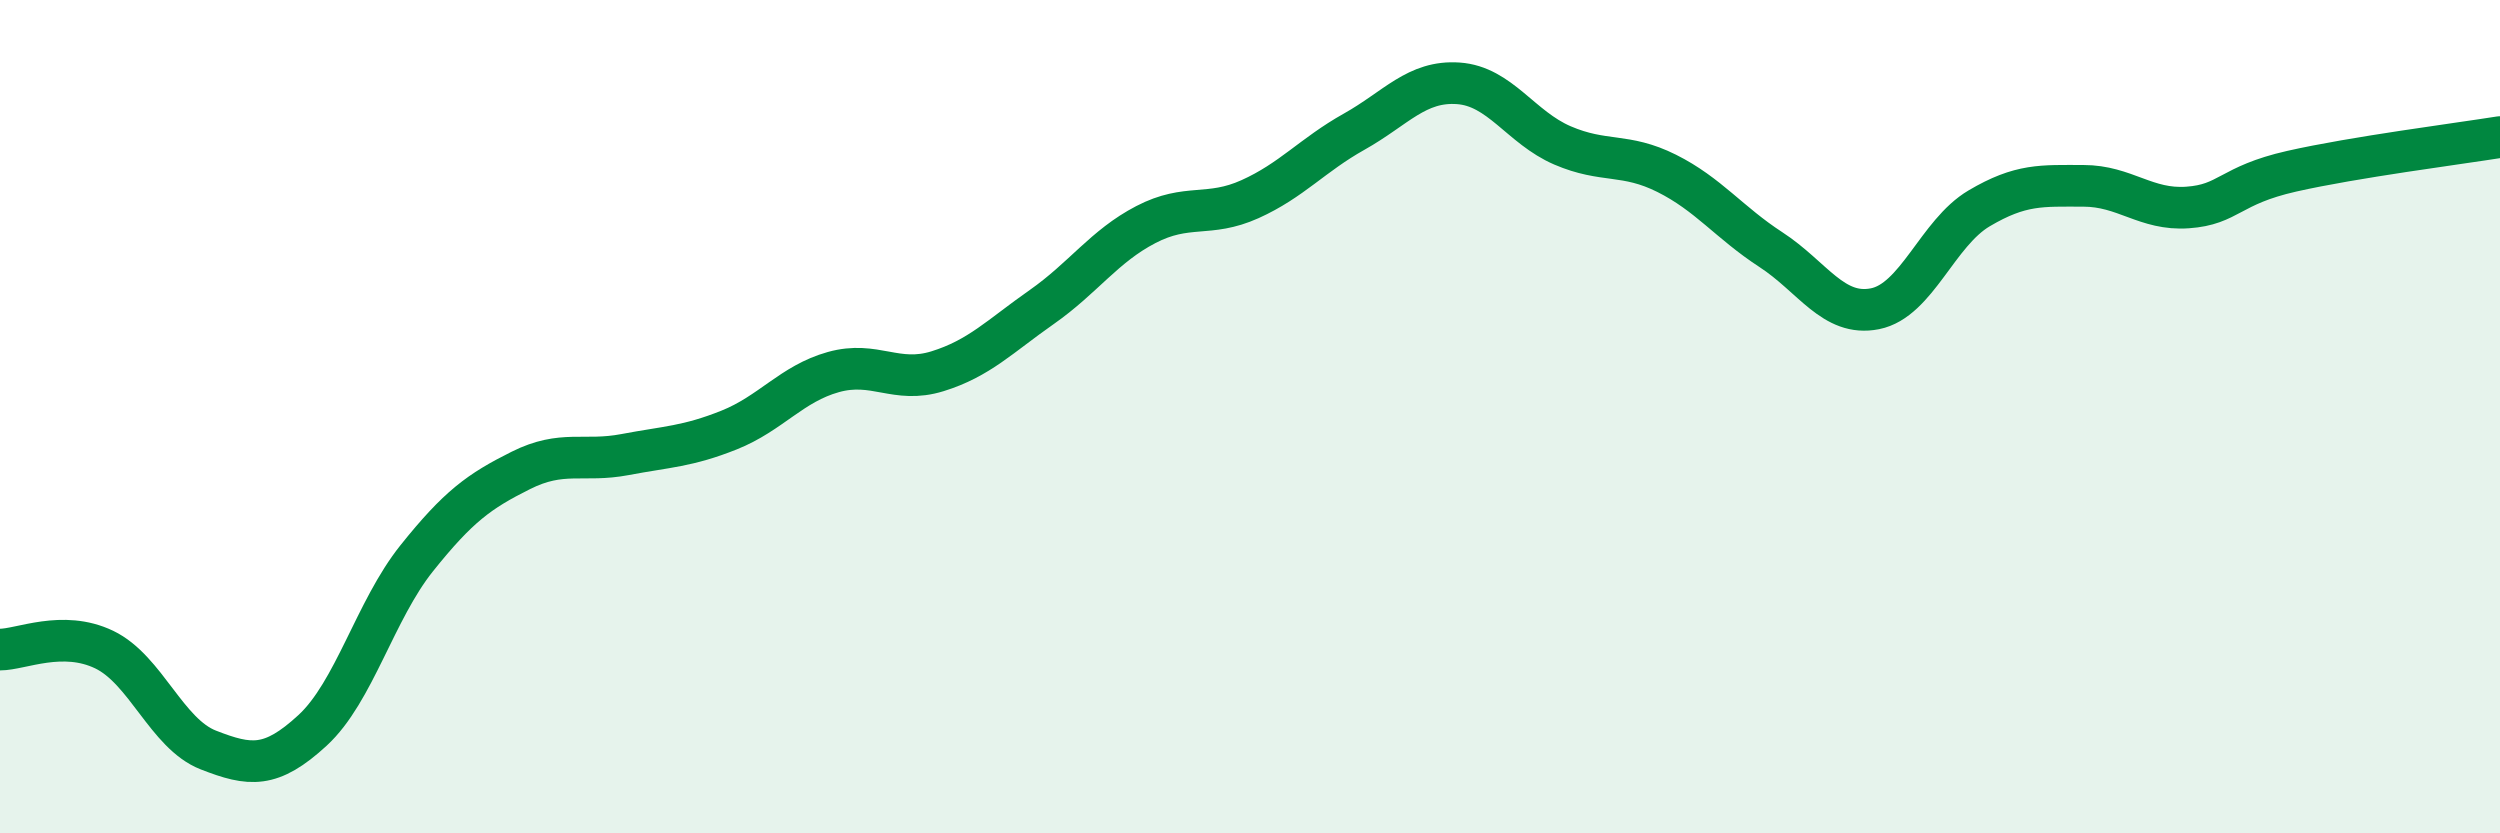
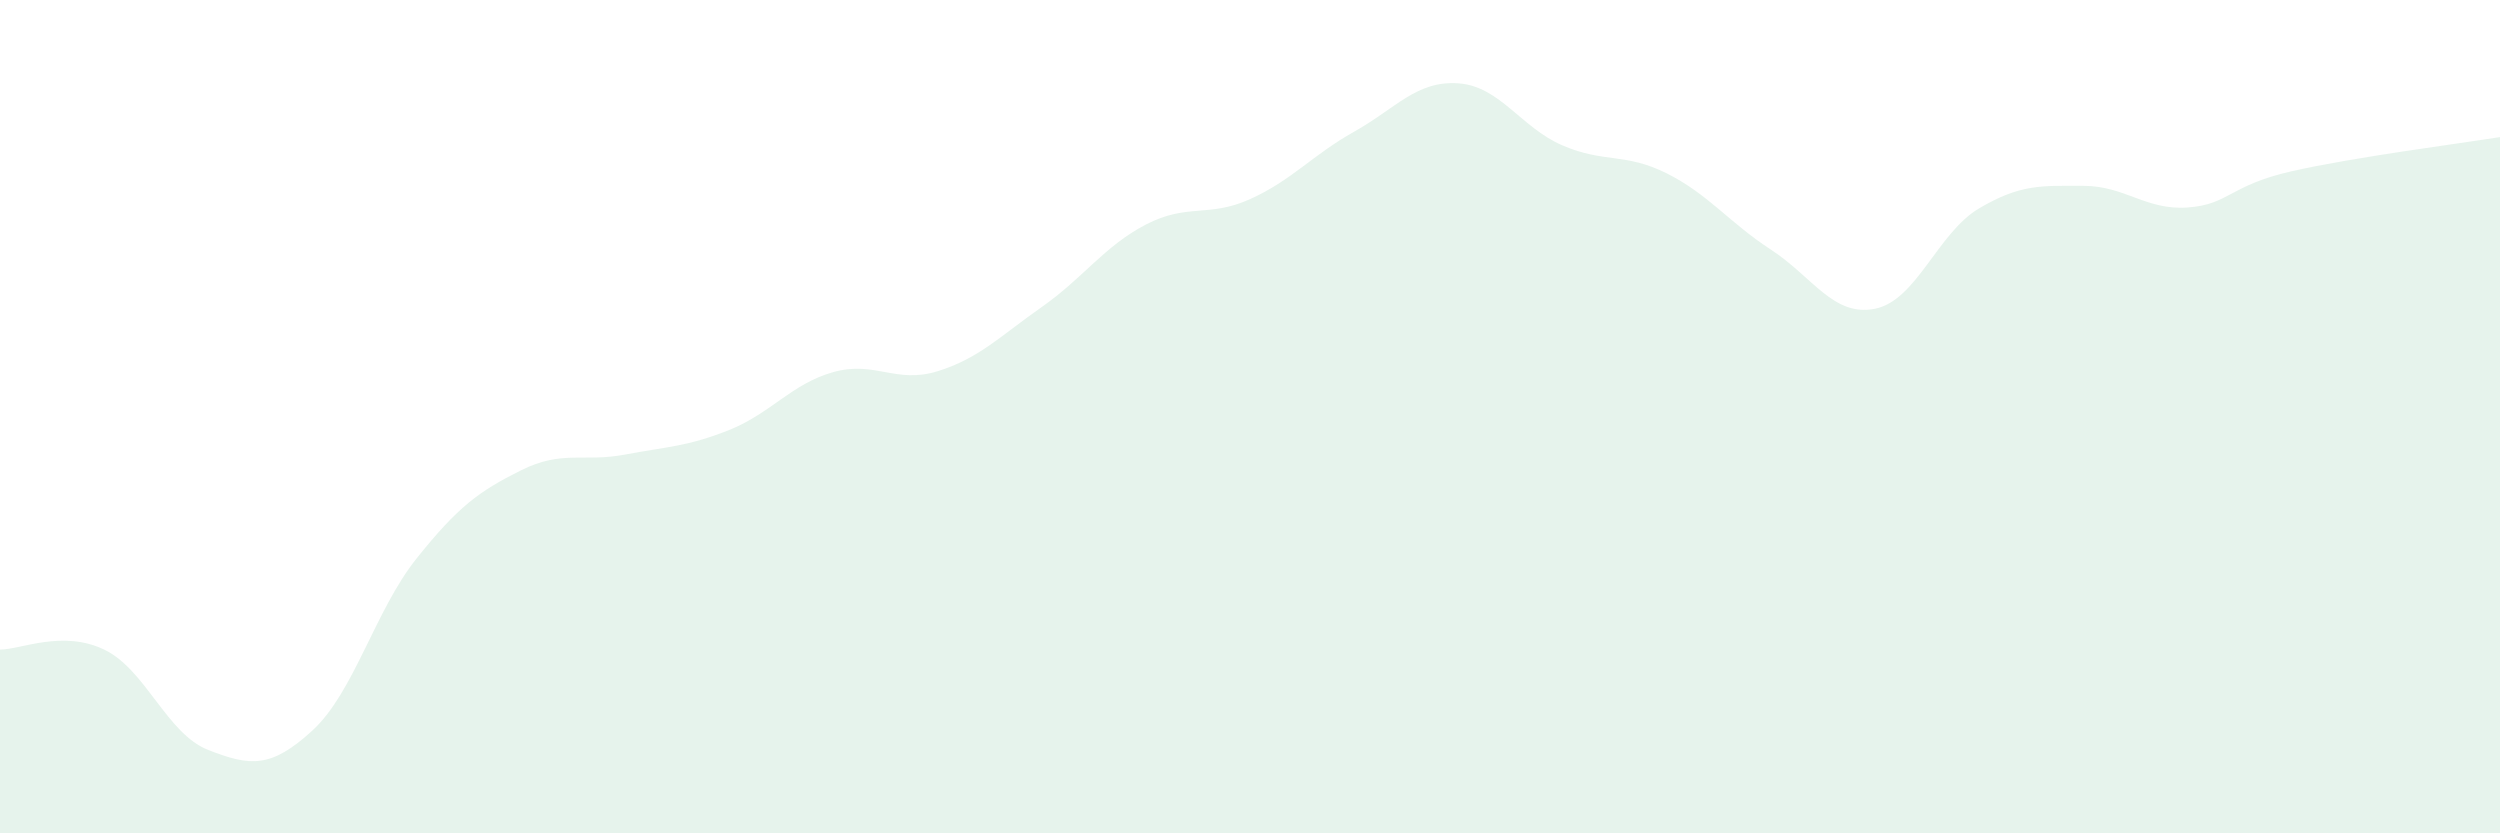
<svg xmlns="http://www.w3.org/2000/svg" width="60" height="20" viewBox="0 0 60 20">
  <path d="M 0,15.59 C 0.5,15.59 1.5,15.11 2.5,15.59 C 3.5,16.07 4,17.61 5,18 C 6,18.39 6.5,18.45 7.5,17.53 C 8.5,16.61 9,14.65 10,13.4 C 11,12.15 11.5,11.79 12.5,11.29 C 13.5,10.79 14,11.1 15,10.91 C 16,10.72 16.5,10.72 17.5,10.32 C 18.5,9.92 19,9.21 20,8.93 C 21,8.65 21.5,9.22 22.5,8.91 C 23.5,8.6 24,8.07 25,7.37 C 26,6.67 26.5,5.91 27.5,5.39 C 28.5,4.87 29,5.23 30,4.78 C 31,4.33 31.5,3.72 32.5,3.16 C 33.5,2.6 34,1.93 35,2 C 36,2.07 36.5,3.06 37.5,3.49 C 38.5,3.92 39,3.66 40,4.16 C 41,4.66 41.5,5.34 42.5,5.99 C 43.5,6.64 44,7.61 45,7.41 C 46,7.21 46.5,5.59 47.5,5 C 48.5,4.41 49,4.46 50,4.46 C 51,4.46 51.5,5.05 52.5,4.98 C 53.5,4.91 53.5,4.45 55,4.11 C 56.5,3.77 59,3.45 60,3.29L60 20L0 20Z" fill="#008740" opacity="0.1" stroke-linecap="round" stroke-linejoin="round" />
-   <path d="M 0,15.59 C 0.5,15.59 1.5,15.11 2.5,15.59 C 3.5,16.07 4,17.61 5,18 C 6,18.39 6.5,18.45 7.5,17.53 C 8.5,16.61 9,14.65 10,13.4 C 11,12.15 11.5,11.79 12.5,11.29 C 13.5,10.79 14,11.1 15,10.91 C 16,10.72 16.5,10.72 17.5,10.32 C 18.5,9.92 19,9.21 20,8.93 C 21,8.65 21.5,9.22 22.5,8.91 C 23.5,8.6 24,8.07 25,7.37 C 26,6.67 26.5,5.91 27.5,5.39 C 28.5,4.87 29,5.23 30,4.78 C 31,4.33 31.5,3.72 32.5,3.16 C 33.5,2.6 34,1.93 35,2 C 36,2.07 36.5,3.06 37.5,3.49 C 38.5,3.92 39,3.66 40,4.16 C 41,4.66 41.5,5.34 42.5,5.99 C 43.5,6.64 44,7.61 45,7.41 C 46,7.21 46.5,5.59 47.5,5 C 48.5,4.41 49,4.46 50,4.46 C 51,4.46 51.5,5.05 52.5,4.98 C 53.5,4.91 53.5,4.45 55,4.11 C 56.5,3.77 59,3.45 60,3.29" stroke="#008740" stroke-width="1" fill="none" stroke-linecap="round" stroke-linejoin="round" />
</svg>